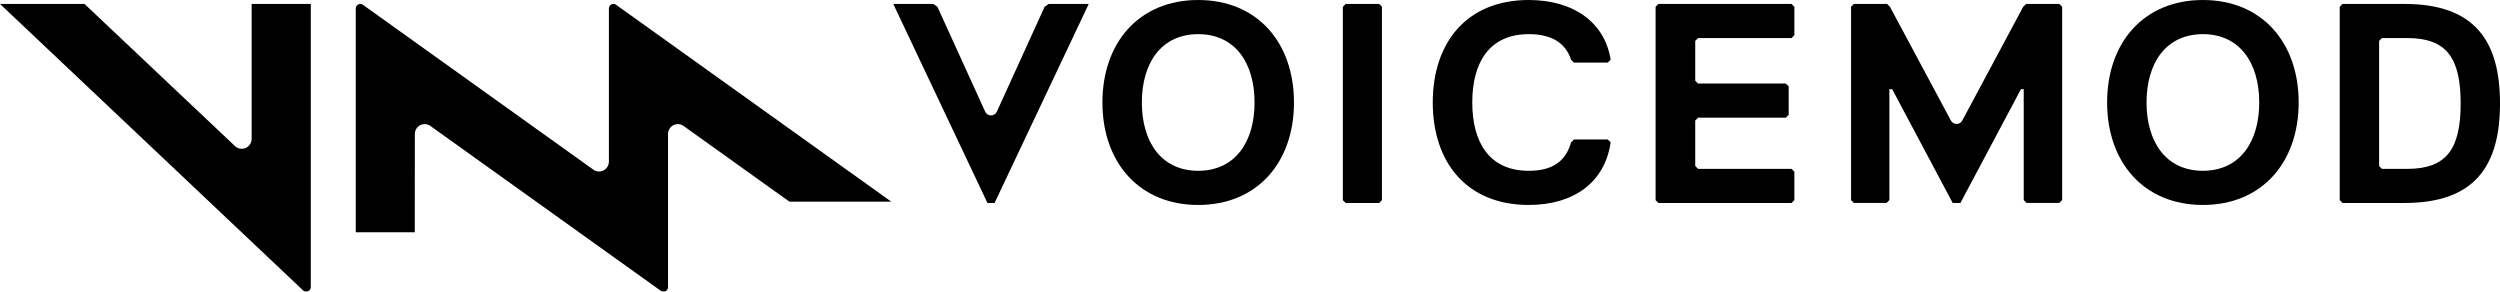
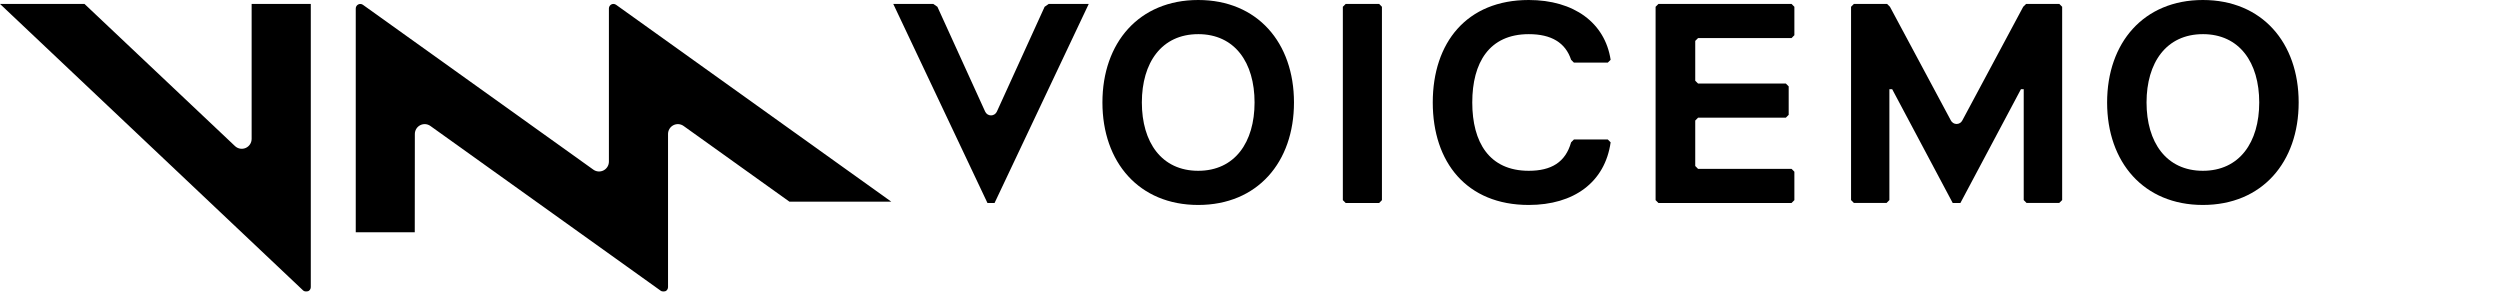
<svg xmlns="http://www.w3.org/2000/svg" width="240px" height="28px" viewBox="0 0 240 28" version="1.1">
  <title>Voicemod_Horizontal_Lockup_Black_RGB</title>
  <defs>
    <filter id="filter-1">
      <feColorMatrix in="SourceGraphic" type="matrix" values="0 0 0 0 1 0 0 0 0 1 0 0 0 0 1 0 0 0 1 0" />
    </filter>
  </defs>
  <g id="Page-1" stroke="none" stroke-width="1" fill="none" fill-rule="evenodd">
    <g id="Voicemod_Horizontal_Lockup_Black_RGB" transform="translate(-134, -25)" filter="url(#filter-1)">
      <g transform="translate(134, 25)">
        <path d="M24.157,0.378 L24.157,13.333 C24.157,13.712 23.932,14.055 23.585,14.205 C23.237,14.356 22.834,14.284 22.559,14.024 L8.111,0.378 L0,0.378 L29.099,27.881 C29.226,28.001 29.412,28.033 29.572,27.964 C29.732,27.895 29.836,27.737 29.836,27.562 L29.836,0.378 L24.157,0.378 Z" id="Shape" fill="#000000" fill-rule="nonzero" />
        <path d="M85.567,19.363 L59.144,0.46 C59.07,0.407 58.982,0.378 58.891,0.378 C58.65,0.378 58.455,0.575 58.455,0.817 L58.455,15.512 L58.455,15.512 C58.456,15.868 58.258,16.194 57.943,16.357 C57.628,16.52 57.249,16.493 56.961,16.286 L34.839,0.46 C34.706,0.366 34.532,0.354 34.388,0.429 C34.243,0.504 34.152,0.654 34.152,0.817 L34.152,22.3 L39.817,22.3 L39.825,12.866 C39.825,12.51 40.022,12.184 40.337,12.021 C40.652,11.858 41.031,11.886 41.319,12.093 L63.442,27.919 C63.536,27.986 63.653,28.013 63.767,27.994 C63.881,27.975 63.983,27.911 64.05,27.816 C64.103,27.742 64.132,27.653 64.131,27.562 L64.131,12.866 C64.131,12.51 64.328,12.184 64.643,12.021 C64.958,11.858 65.337,11.886 65.625,12.093 L75.789,19.363 L85.567,19.363 Z" id="Shape" fill="#000000" fill-rule="nonzero" />
        <path d="M104.519,0.378 L95.478,19.486 L94.795,19.486 L85.754,0.378 L89.595,0.378 L89.991,0.652 L94.572,10.708 C94.671,10.933 94.893,11.079 95.137,11.079 C95.381,11.079 95.603,10.933 95.702,10.708 L100.283,0.652 L100.673,0.378 L104.519,0.378 Z" id="Shape" fill="#000000" fill-rule="nonzero" />
        <path d="M115.027,19.676 C109.348,19.676 105.833,15.576 105.833,9.837 C105.833,4.098 109.346,0 115.027,0 C120.709,0 124.222,4.098 124.222,9.837 C124.222,15.576 120.709,19.676 115.027,19.676 M115.027,3.279 C111.514,3.279 109.618,6.013 109.618,9.837 C109.618,13.661 111.512,16.396 115.027,16.396 C118.543,16.396 120.438,13.663 120.438,9.836 C120.438,6.009 118.545,3.278 115.027,3.278" id="Shape" fill="#000000" fill-rule="nonzero" />
        <polygon id="Shape" fill="#000000" fill-rule="nonzero" points="132.399 19.486 129.183 19.486 128.913 19.214 128.913 0.651 129.183 0.378 132.399 0.378 132.666 0.651 132.666 19.214" />
        <path d="M150.826,13.664 L151.096,13.391 L154.348,13.391 L154.621,13.664 C154.078,17.491 151.096,19.676 146.76,19.676 C140.797,19.676 137.545,15.576 137.545,9.837 C137.545,4.098 140.797,0 146.76,0 C151.096,0 154.077,2.185 154.621,5.739 L154.348,6.012 L151.096,6.012 L150.826,5.739 C150.284,4.097 148.929,3.277 146.76,3.279 C142.967,3.279 141.338,6.012 141.338,9.837 C141.338,13.662 142.967,16.396 146.76,16.396 C148.929,16.396 150.284,15.575 150.826,13.663" id="Shape" fill="#000000" fill-rule="nonzero" />
        <polygon id="Shape" fill="#000000" fill-rule="nonzero" points="171.988 19.486 159.21 19.486 158.937 19.214 158.937 0.651 159.21 0.378 171.988 0.378 172.26 0.651 172.26 3.381 171.988 3.654 163.015 3.654 162.743 3.926 162.743 7.749 163.015 8.021 171.443 8.021 171.714 8.294 171.714 11.024 171.443 11.296 163.015 11.296 162.743 11.572 162.743 15.939 163.015 16.212 171.988 16.212 172.26 16.484 172.26 19.214" />
        <path d="M211.476,19.676 C205.798,19.676 202.283,15.576 202.283,9.837 C202.283,4.098 205.796,0 211.476,0 C217.157,0 220.672,4.098 220.672,9.837 C220.672,15.576 217.156,19.676 211.476,19.676 M211.476,3.279 C207.964,3.279 206.068,6.013 206.068,9.837 C206.068,13.661 207.962,16.396 211.476,16.396 C214.99,16.396 216.886,13.663 216.886,9.836 C216.886,6.009 214.993,3.278 211.476,3.278" id="Shape" fill="#000000" fill-rule="nonzero" />
-         <path d="M230.825,19.486 L224.888,19.486 L224.613,19.214 L224.613,0.651 L224.888,0.378 L230.825,0.378 C237.572,0.378 240,3.923 240,9.931 C240,15.94 237.572,19.486 230.825,19.486 M231.094,3.653 L228.665,3.653 L228.395,3.926 L228.395,15.939 L228.665,16.212 L231.094,16.212 C234.874,16.212 236.223,14.299 236.223,9.931 C236.223,5.564 234.874,3.653 231.094,3.653" id="Shape" fill="#000000" fill-rule="nonzero" />
        <path d="M197.688,19.481 L194.547,19.481 L194.277,19.208 L194.277,8.566 L194.008,8.566 L188.199,19.486 L187.46,19.486 L181.651,8.566 L181.381,8.566 L181.381,19.208 L181.112,19.481 L177.971,19.481 L177.701,19.208 L177.701,0.651 L177.971,0.378 L181.16,0.378 L181.435,0.651 L187.279,11.557 C187.384,11.769 187.598,11.902 187.833,11.902 C188.067,11.902 188.281,11.769 188.386,11.557 L194.228,0.651 L194.503,0.378 L197.692,0.378 L197.967,0.651 L197.967,19.208 L197.688,19.481 Z" id="Shape" fill="#000000" fill-rule="nonzero" />
      </g>
    </g>
  </g>
</svg>